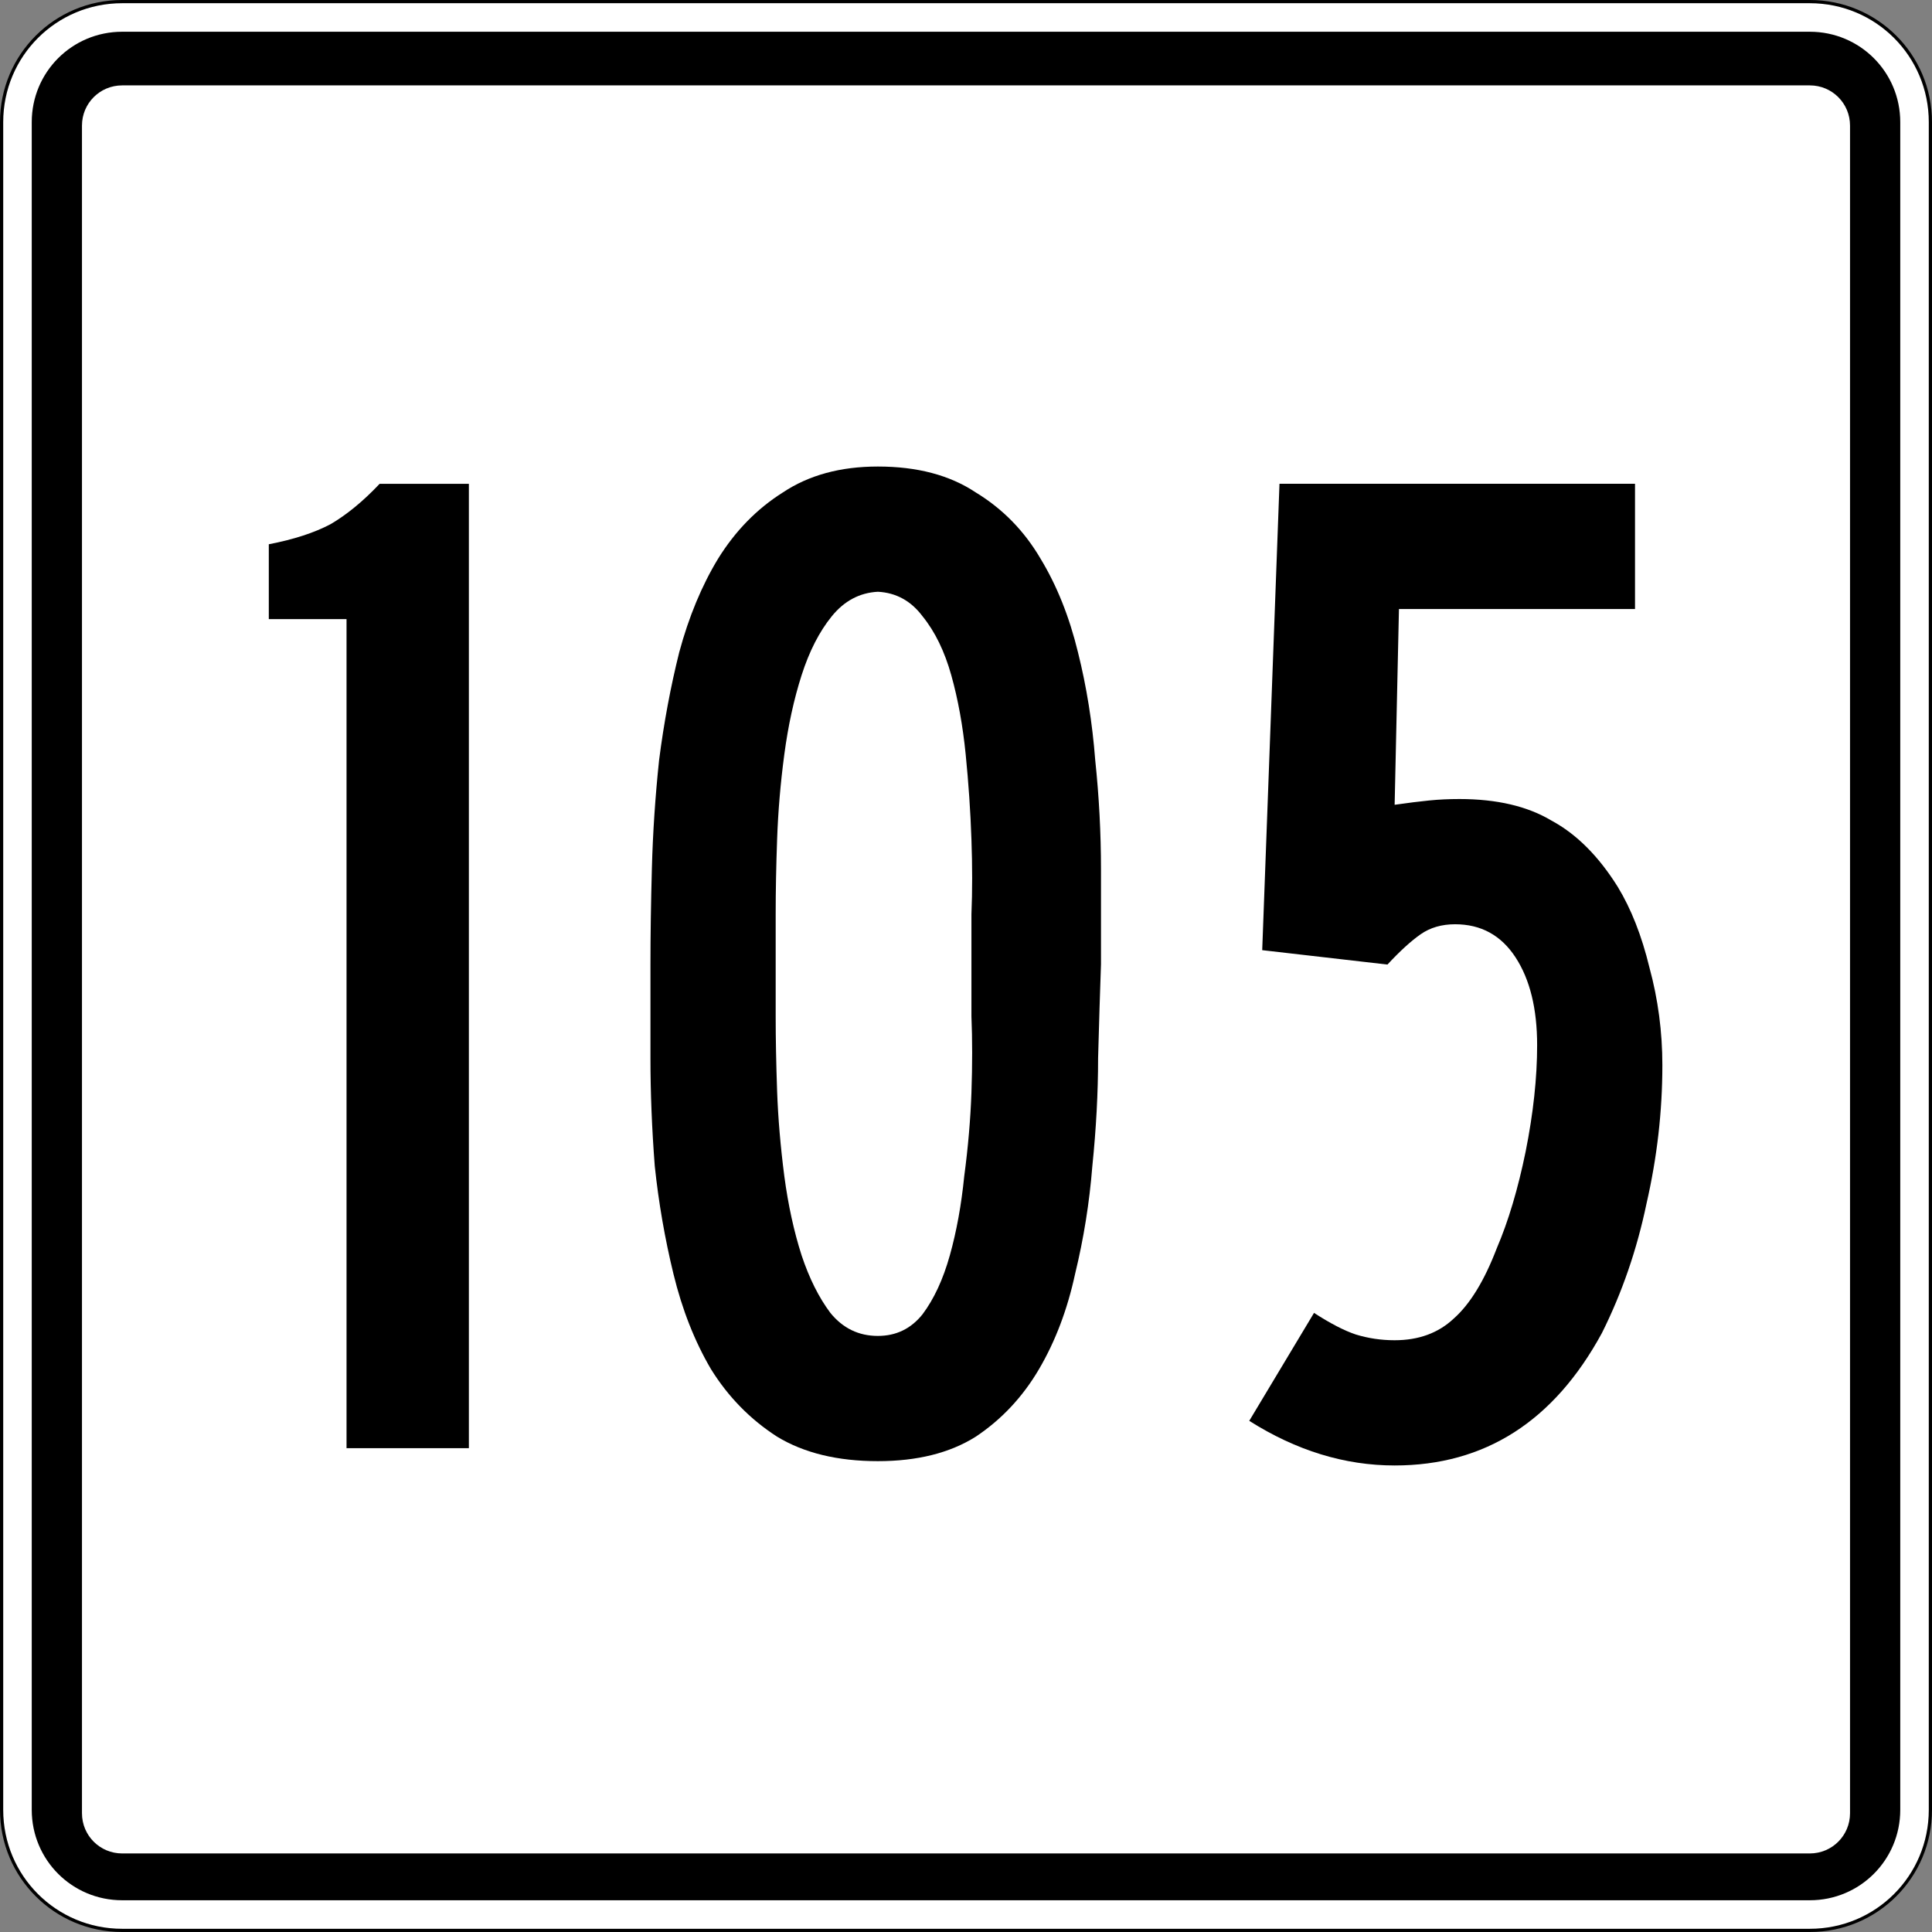
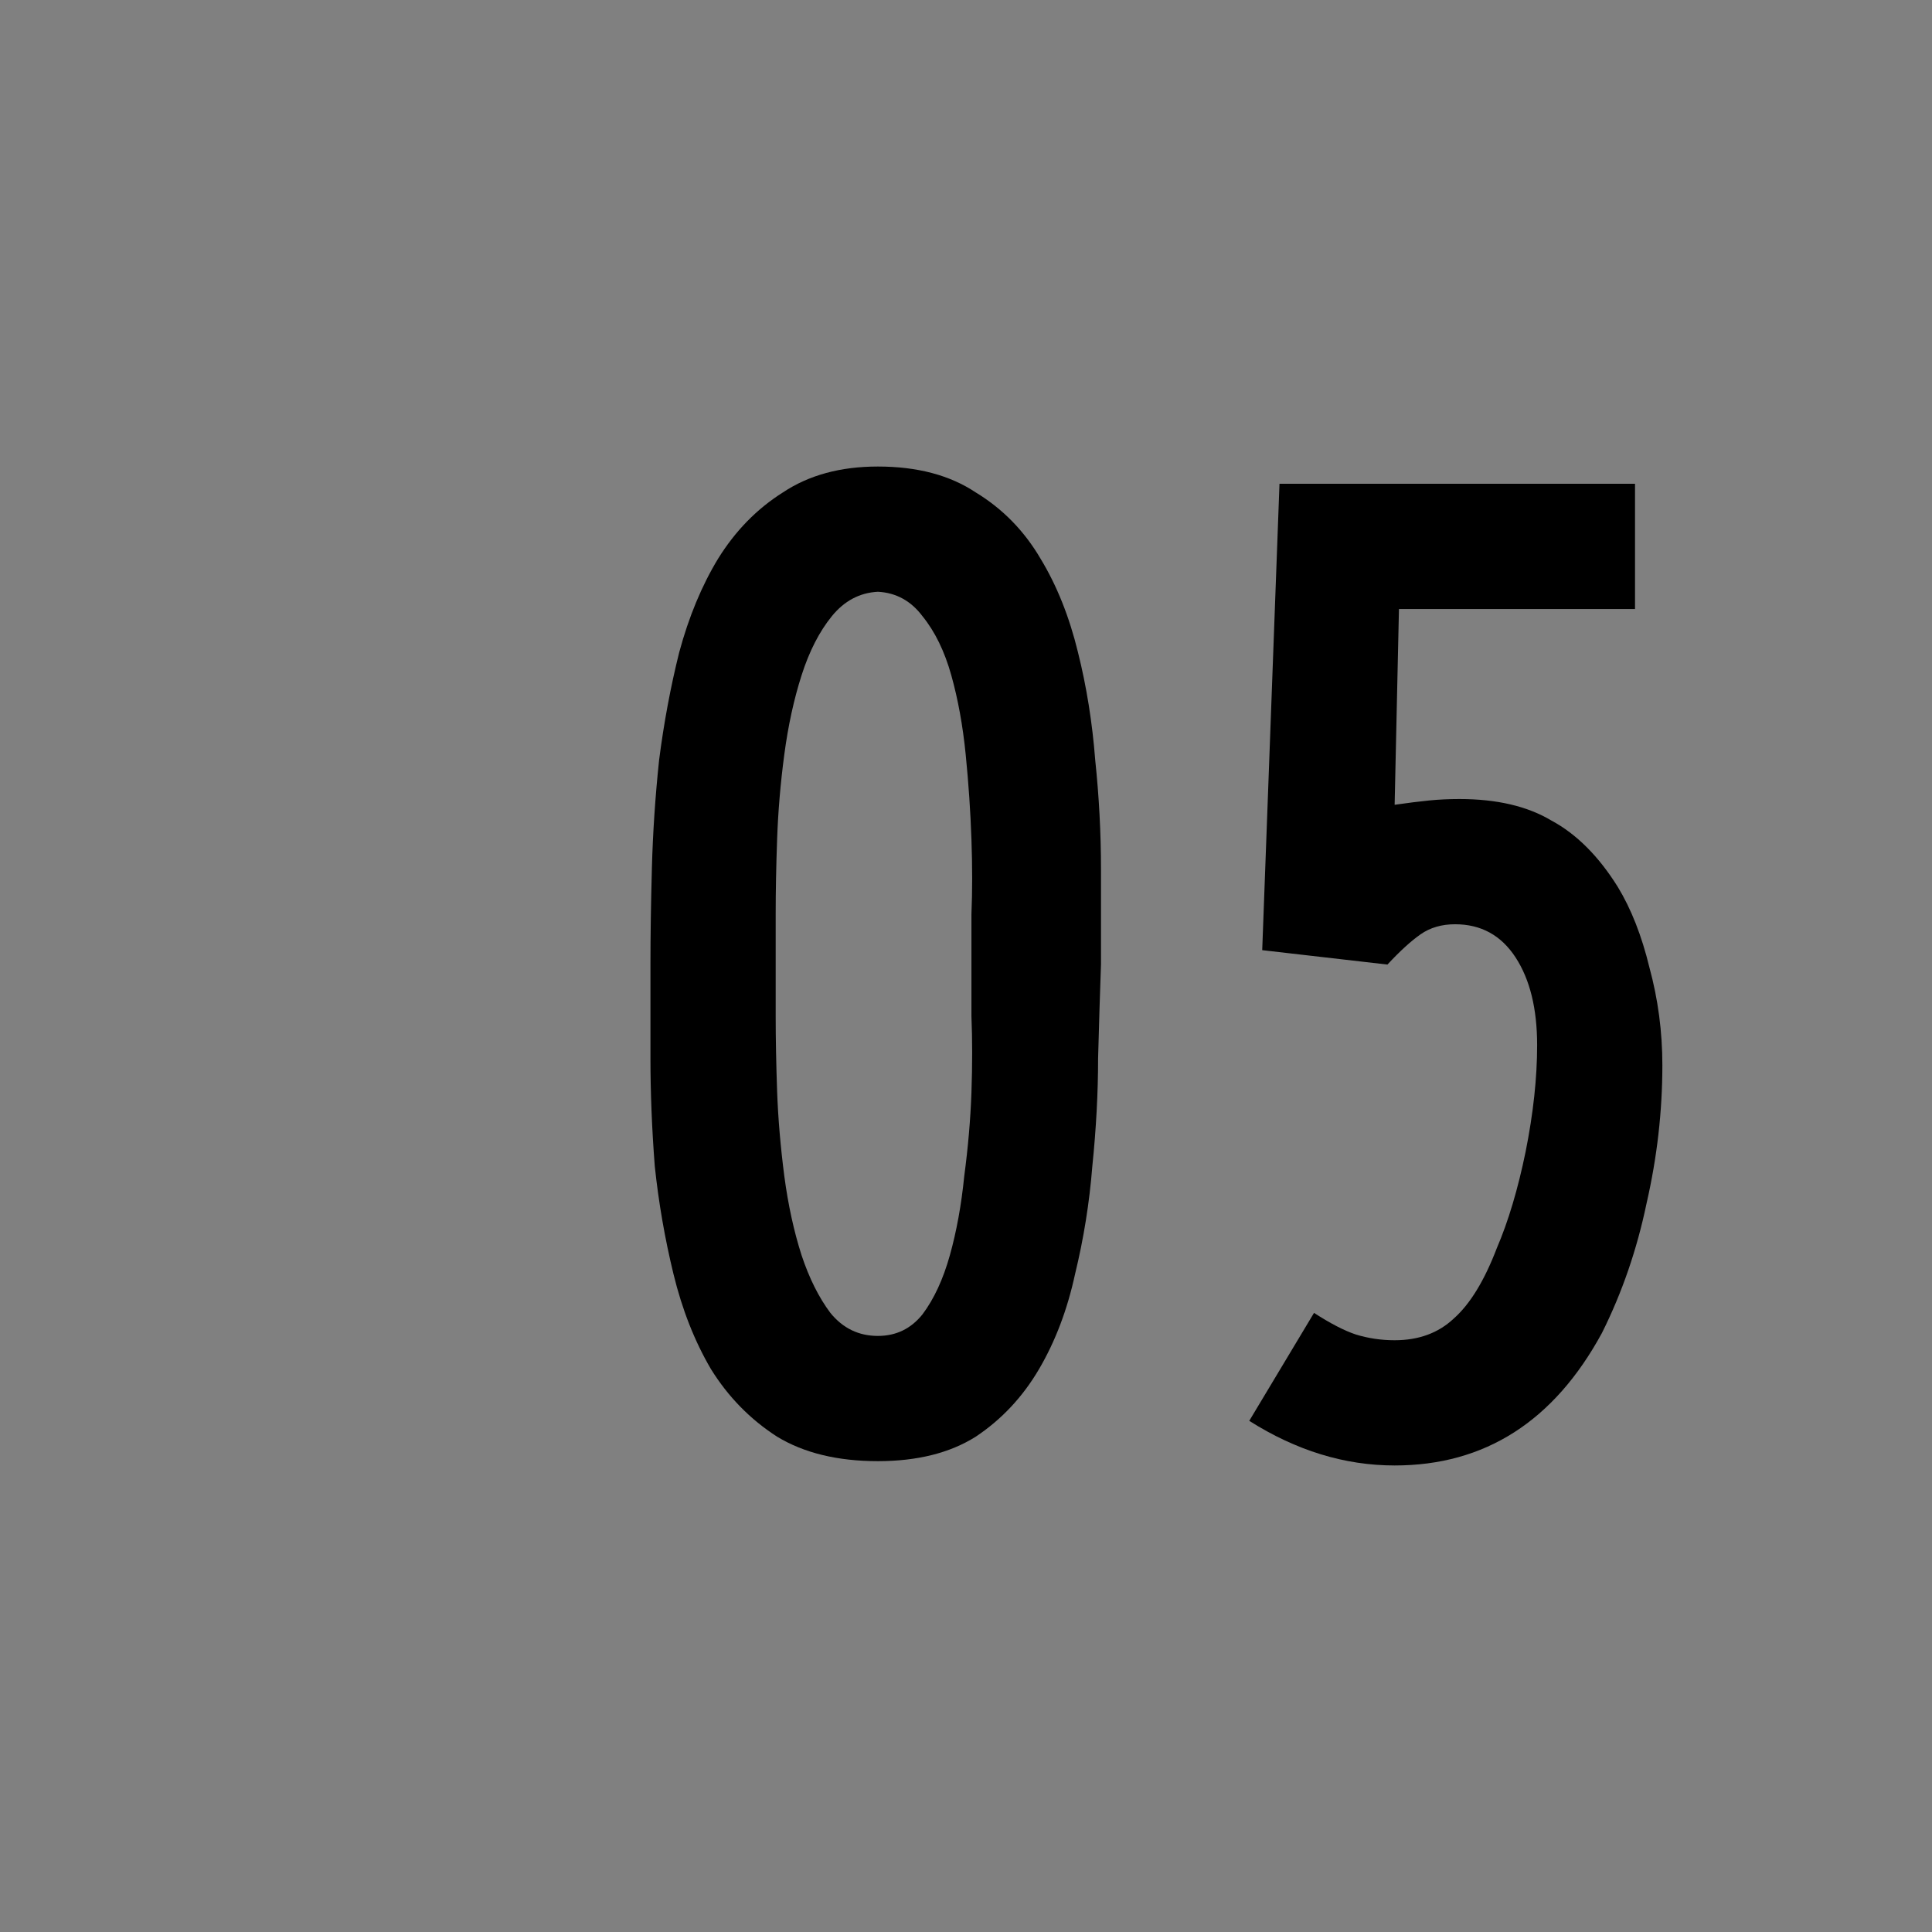
<svg xmlns="http://www.w3.org/2000/svg" version="1.1" width="601" height="601" viewBox="0 0 601 601" id="Layer_1" xml:space="preserve" style="overflow:visible">
  <rect x="0" y="0" width="601" height="601" fill="#808080" stroke="none" />
  <defs id="defs45" />
  <g transform="translate(0.5,0.5)" id="g3815">
-     <path d="m 37.5,0 525,0 C 583.275,0 600,16.725 600,37.5 l 0,525 c 0,20.775 -16.725,37.5 -37.5,37.5 l -525,0 C 16.725,600 0,583.275 0,562.5 L 0,37.5 C 0,16.725 16.725,0 37.5,0 z" id="rect3039" style="fill:#ffffff;fill-opacity:1;stroke:#000000;stroke-opacity:1" />
-     <path d="M 37.5,9.375 C 21.919,9.375 9.375,21.919 9.375,37.5 l 0,525 c 0,15.581 12.544,28.125 28.125,28.125 l 525,0 c 15.581,0 28.125,-12.544 28.125,-28.125 l 0,-525 C 590.625,21.919 578.081,9.375 562.5,9.375 z m 0,16.688 525,0 c 6.925,0 12.5,5.575 12.5,12.5 l 0,525 c 0,6.925 -5.575,12.5 -12.5,12.5 l -525,0 c -6.925,0 -12.5,-5.575 -12.5,-12.5 l 0,-525 c 0,-6.925 5.575,-12.5 12.5,-12.5 z" id="rect3810" style="fill:#000000;fill-opacity:1;stroke:none" />
-   </g>
+     </g>
  <g id="text3819" style="font-size:447.761px;font-style:normal;font-variant:normal;font-weight:normal;font-stretch:normal;text-align:center;line-height:125%;letter-spacing:0px;word-spacing:0px;writing-mode:lr-tb;text-anchor:middle;fill:#000000;fill-opacity:1;stroke:none;font-family:Arial;-inkscape-font-specification:Arial">
-     <path d="m 107.798,450.5 0,-257.91 -24.179,0 0,-23.284 c 7.761,-1.492 14.179,-3.582 19.254,-6.269 5.075,-2.985 10.149,-7.164 15.224,-12.537 l 27.761,0 0,300 -38.06,0" id="path3118" style="font-family:Roadgeek 2005 Series B;-inkscape-font-specification:Roadgeek 2005 Series B" />
    <path d="m 342.488,300.052 c -0.299,8.358 -0.597,18.06 -0.896,29.104 -1.6e-4,10.746 -0.597,21.94 -1.791,33.582 -0.896,11.343 -2.687,22.537 -5.373,33.582 -2.388,11.045 -6.12,20.896 -11.194,29.552 -5.075,8.657 -11.642,15.672 -19.701,21.045 -8.06,5.075 -18.209,7.612 -30.448,7.612 -12.537,0 -22.985,-2.537 -31.343,-7.612 -8.358,-5.373 -15.224,-12.388 -20.597,-21.045 -5.075,-8.657 -8.955,-18.507 -11.642,-29.552 -2.687,-11.045 -4.627,-22.239 -5.821,-33.582 -0.896,-11.642 -1.343,-22.836 -1.343,-33.582 -2e-5,-11.045 -2e-5,-20.746 0,-29.104 -2e-5,-8.955 0.149,-18.955 0.448,-30 0.298,-11.045 1.045,-22.239 2.239,-33.582 1.493,-11.642 3.582,-22.836 6.269,-33.582 2.985,-11.045 7.015,-20.746 12.09,-29.104 5.373,-8.656 12.089,-15.522 20.149,-20.597 8.06,-5.373 17.91,-8.059 29.552,-8.06 12.239,3.1e-4 22.388,2.687 30.448,8.06 8.358,5.075 15.074,11.941 20.149,20.597 5.074,8.358 8.955,18.06 11.642,29.104 2.686,10.746 4.477,21.941 5.373,33.582 1.194,11.343 1.791,22.687 1.791,34.03 -1.7e-4,11.045 -1.7e-4,20.896 0,29.552 m -40.299,0 c -1.3e-4,-3.582 -1.3e-4,-8.806 0,-15.672 0.298,-7.164 0.298,-14.925 0,-23.284 -0.299,-8.657 -0.896,-17.462 -1.791,-26.418 -0.896,-8.955 -2.388,-17.164 -4.478,-24.627 -2.09,-7.462 -5.075,-13.582 -8.955,-18.358 -3.582,-4.776 -8.209,-7.313 -13.881,-7.612 -5.672,0.299 -10.448,2.836 -14.328,7.612 -3.881,4.776 -7.015,10.896 -9.403,18.358 -2.388,7.463 -4.179,15.672 -5.373,24.627 -1.194,8.955 -1.94,17.761 -2.239,26.418 -0.299,8.358 -0.448,16.12 -0.448,23.284 -6e-5,6.866 -6e-5,12.09 0,15.672 -6e-5,3.582 -6e-5,8.955 0,16.119 -6e-5,6.866 0.149,14.627 0.448,23.284 0.298,8.358 1.045,17.164 2.239,26.418 1.194,8.955 2.985,17.164 5.373,24.627 2.388,7.164 5.373,13.134 8.955,17.91 3.881,4.776 8.806,7.164 14.776,7.164 5.672,3e-5 10.298,-2.239 13.881,-6.716 3.582,-4.776 6.418,-10.895 8.507,-18.358 2.089,-7.463 3.582,-15.672 4.478,-24.627 1.194,-8.955 1.94,-17.612 2.239,-25.97 0.298,-8.657 0.298,-16.567 0,-23.731 -1.3e-4,-7.164 -1.3e-4,-12.537 0,-16.119" id="path3120" style="font-family:Roadgeek 2005 Series B;-inkscape-font-specification:Roadgeek 2005 Series B" />
    <path d="m 517.122,331.396 c -1.5e-4,14.328 -1.642,28.657 -4.925,42.985 -2.985,14.328 -7.612,27.761 -13.881,40.298 -14.925,27.463 -36.418,41.194 -64.478,41.194 -15.522,0 -30.597,-4.627 -45.224,-13.881 l 20.149,-33.582 c 5.075,3.284 9.403,5.522 12.985,6.716 3.881,1.194 7.91,1.791 12.09,1.791 7.463,3e-5 13.582,-2.239 18.358,-6.716 5.075,-4.478 9.552,-11.791 13.433,-21.94 3.582,-8.358 6.567,-18.358 8.955,-30 2.388,-11.94 3.582,-22.985 3.582,-33.134 -1.1e-4,-11.343 -2.239,-20.448 -6.716,-27.313 -4.478,-6.866 -10.746,-10.298 -18.806,-10.299 -4.179,1.7e-4 -7.761,1.045 -10.746,3.134 -2.985,2.09 -6.418,5.224 -10.299,9.403 l -38.955,-4.478 5.373,-145.075 110.597,0 0,38.955 -73.433,0 -1.343,60.896 c 4.179,-0.597 7.761,-1.045 10.746,-1.343 2.985,-0.298 6.119,-0.448 9.403,-0.448 11.642,2e-4 21.194,2.239 28.657,6.716 7.761,4.179 14.627,11.045 20.597,20.597 4.179,6.866 7.463,15.224 9.851,25.075 2.686,9.851 4.03,20 4.03,30.448" id="path3122" style="font-family:Roadgeek 2005 Series B;-inkscape-font-specification:Roadgeek 2005 Series B" />
  </g>
</svg>